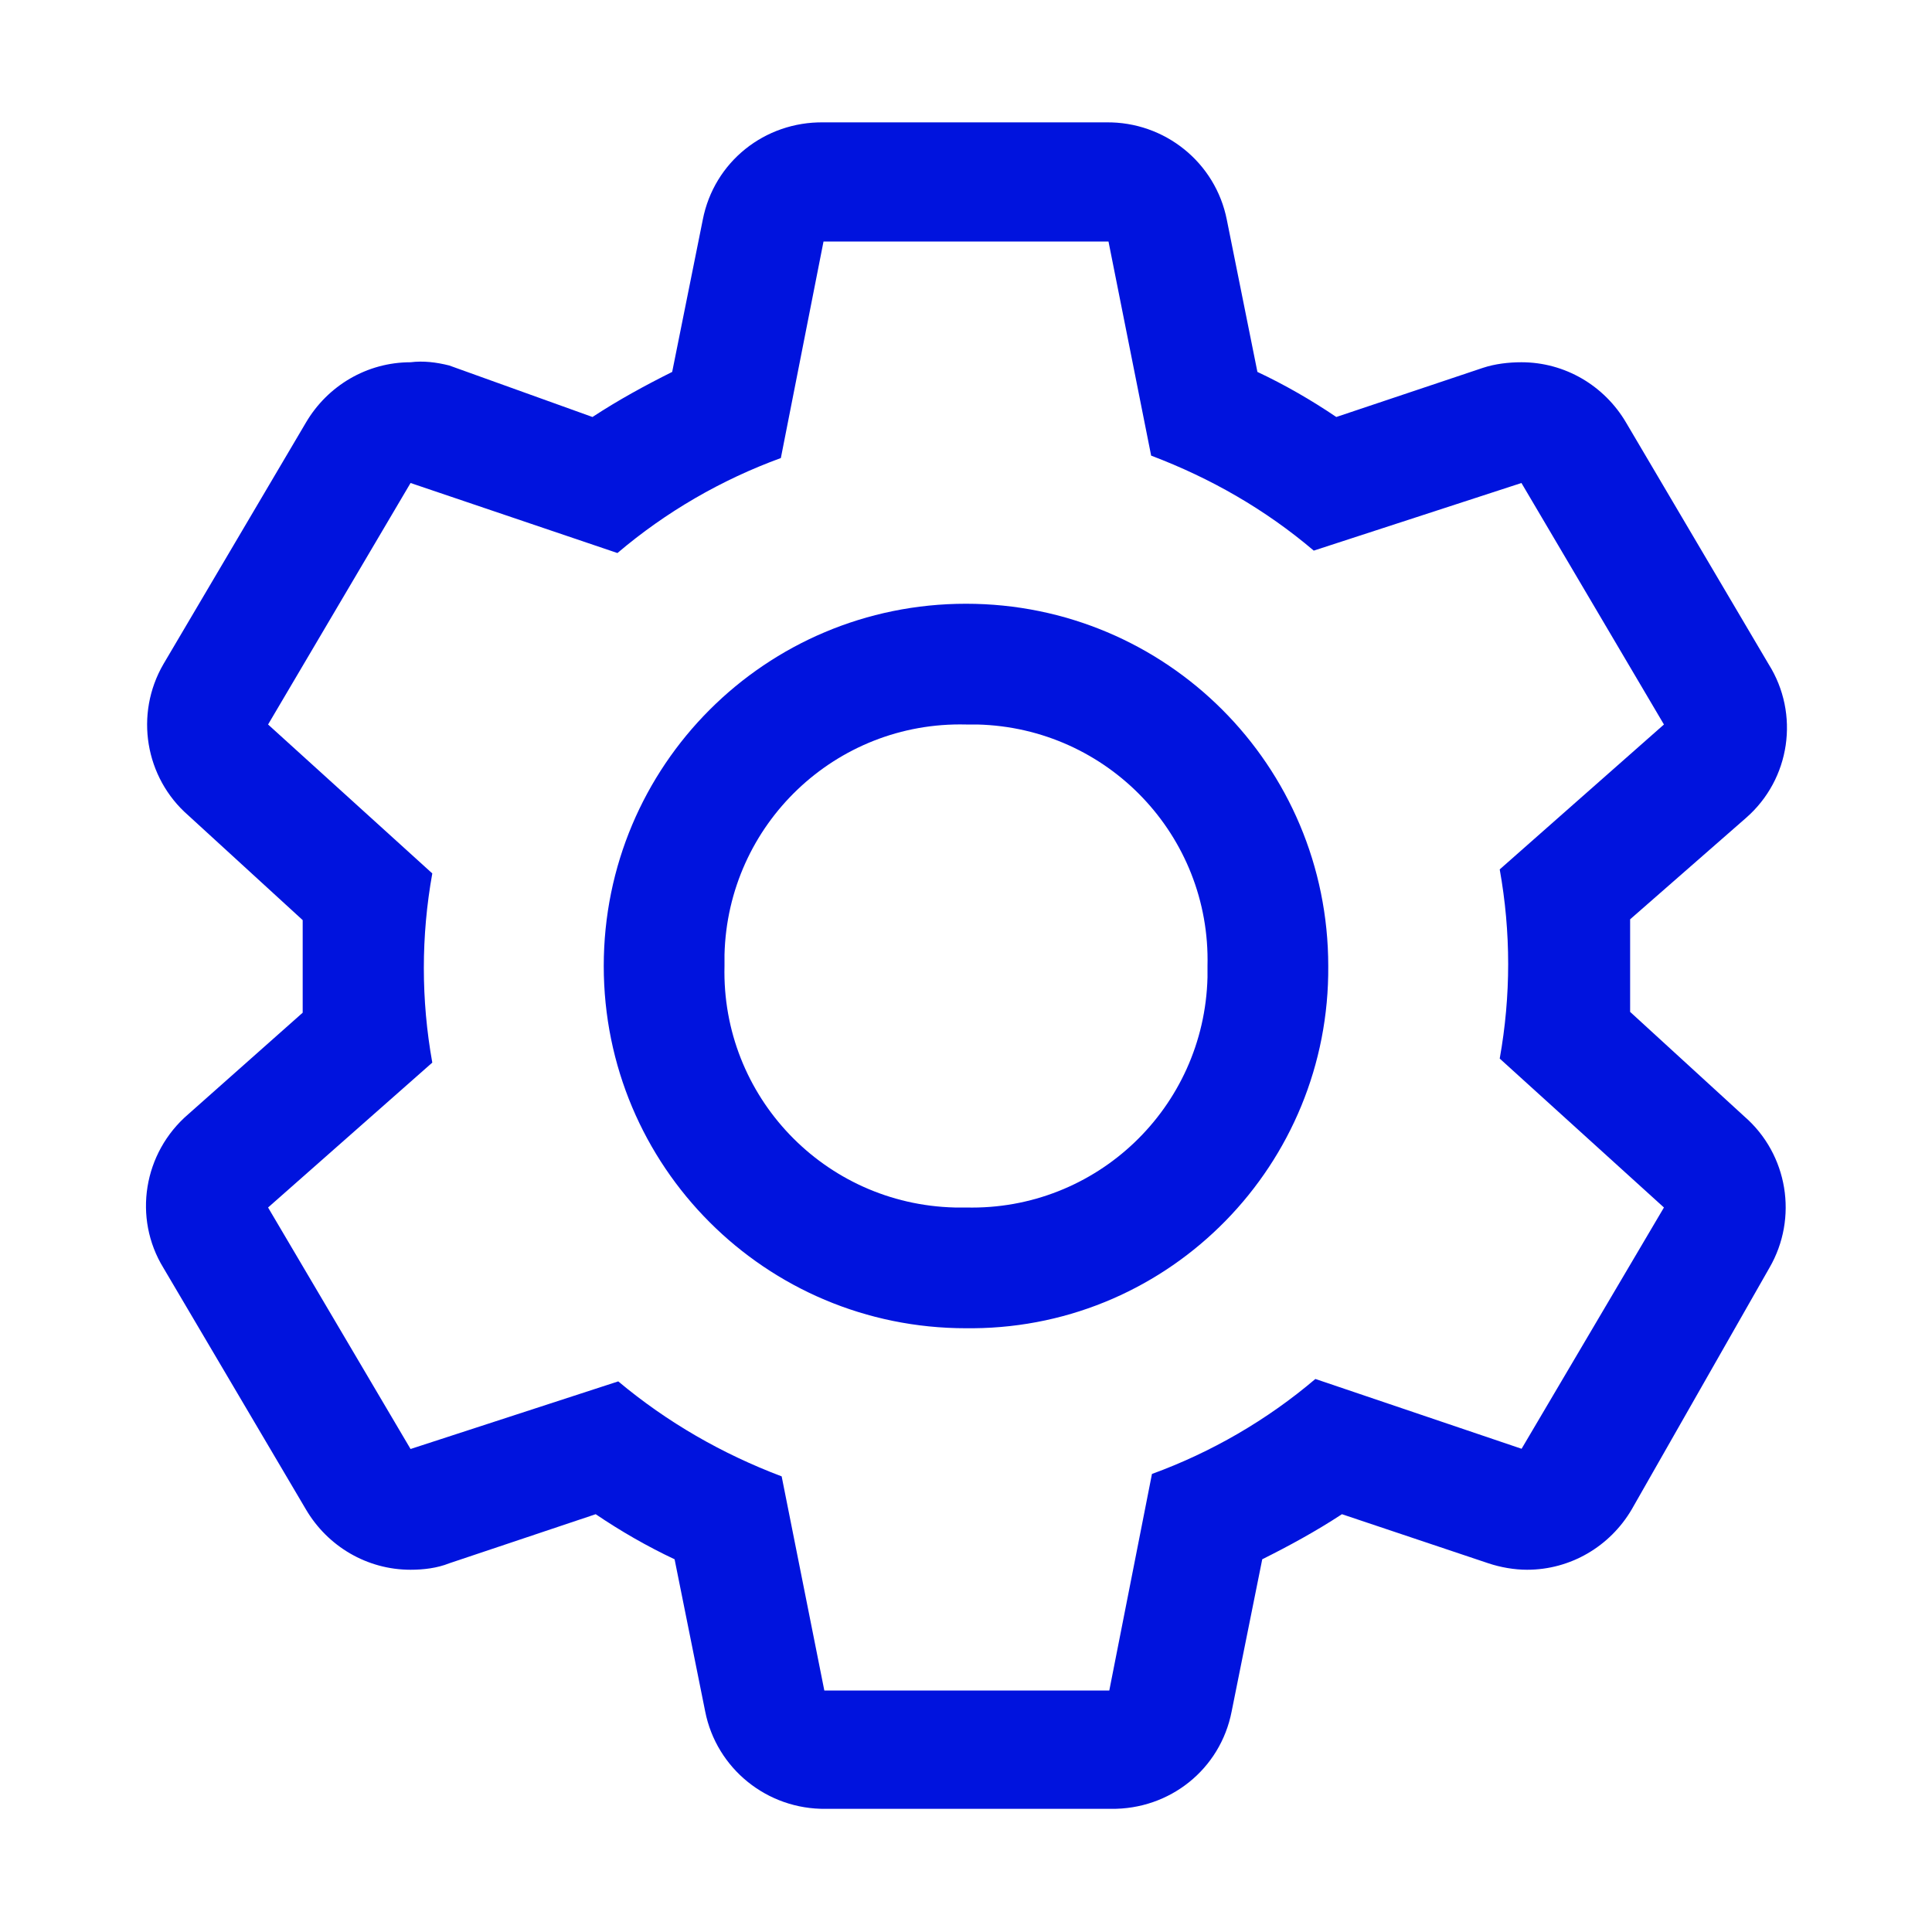
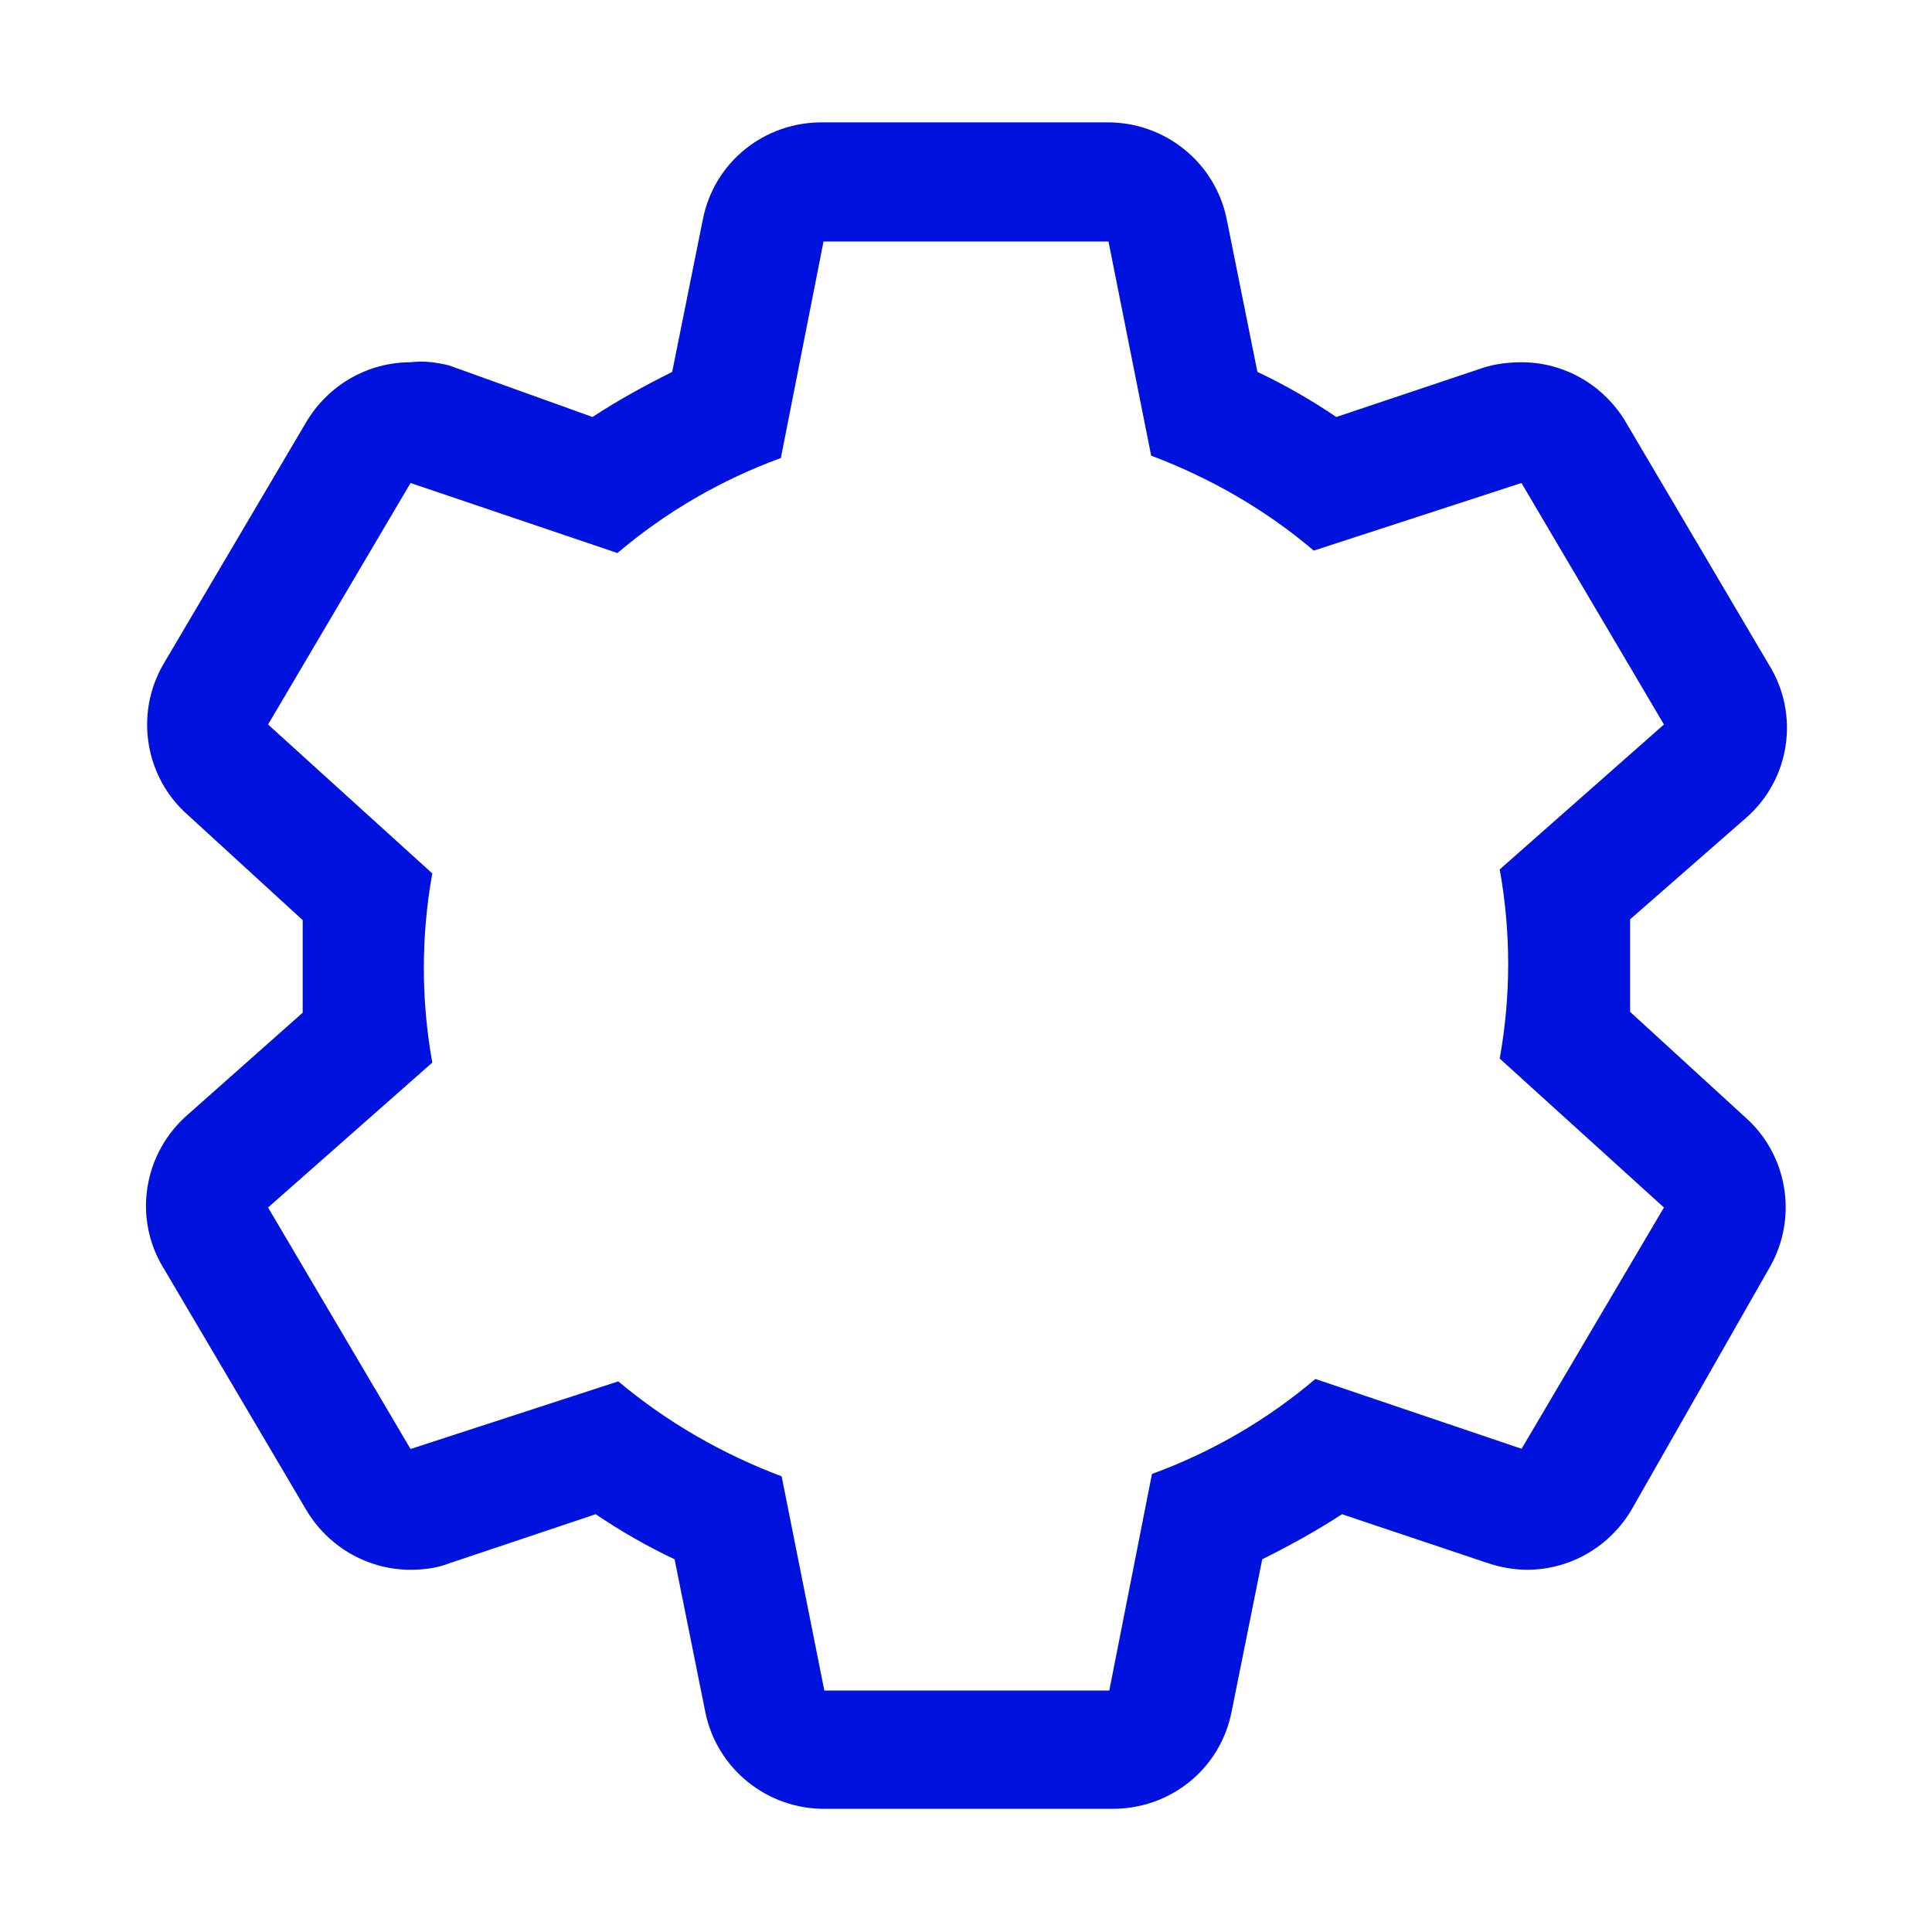
<svg xmlns="http://www.w3.org/2000/svg" id="Settings--Streamline-Carbon" width="24" height="24" viewBox="0 0 24 24">
  <path d="M20.25,12.57v-1.15l1.44-1.26c.55-.48.67-1.29.28-1.91l-1.77-3c-.27-.46-.76-.75-1.3-.75-.16,0-.33.02-.48.07l-1.82.61c-.31-.21-.64-.4-.98-.56l-.38-1.89c-.14-.71-.77-1.22-1.5-1.21h-3.51c-.73-.01-1.36.49-1.5,1.21l-.38,1.89c-.34.17-.67.35-.99.56l-1.78-.64c-.16-.04-.32-.06-.48-.04-.54,0-1.03.29-1.3.75l-1.77,3c-.36.62-.23,1.41.31,1.88l1.42,1.3v1.15l-1.42,1.26c-.56.48-.69,1.29-.31,1.91l1.77,3c.27.46.76.75,1.3.75.16,0,.33-.02.48-.08l1.82-.61c.31.21.64.4.98.56l.38,1.89c.14.71.77,1.22,1.5,1.21h3.54c.73.01,1.36-.49,1.5-1.21l.38-1.89c.34-.17.67-.35.99-.56l1.82.61c.15.05.32.08.48.08.54,0,1.03-.29,1.3-.75l1.71-3c.36-.62.23-1.41-.31-1.88l-1.42-1.3ZM18.91,18l-2.57-.87c-.6.51-1.29.91-2.03,1.18l-.53,2.69h-3.54l-.53-2.66c-.74-.28-1.42-.67-2.03-1.18l-2.58.84-1.77-3,2.04-1.8c-.14-.78-.14-1.57,0-2.35l-2.04-1.85,1.77-3,2.57.87c.6-.51,1.29-.91,2.03-1.18l.53-2.69h3.54l.53,2.66c.74.28,1.42.67,2.02,1.18l2.58-.84,1.77,3-2.04,1.8c.14.78.14,1.57,0,2.35l2.04,1.85-1.77,3Z" style="fill: #0013de; stroke-width: 0px;" />
-   <path d="M12,16.5c-2.49,0-4.5-2.01-4.5-4.5s2.01-4.5,4.5-4.5,4.5,2.01,4.5,4.5c.02,2.46-1.95,4.48-4.41,4.5-.03,0-.06,0-.09,0ZM12,9c-1.62-.04-2.96,1.24-3,2.86,0,.05,0,.09,0,.14-.04,1.62,1.24,2.96,2.86,3,.05,0,.09,0,.14,0,1.62.04,2.96-1.24,3-2.86,0-.05,0-.09,0-.14.04-1.62-1.24-2.96-2.86-3-.05,0-.09,0-.14,0Z" style="fill: #0013de; stroke-width: 0px;" />
-   <path id="_Transparent_Rectangle_" data-name=" Transparent Rectangle " d="M0,0h24v24H0V0Z" style="fill: none; stroke-width: 0px;" />
</svg>